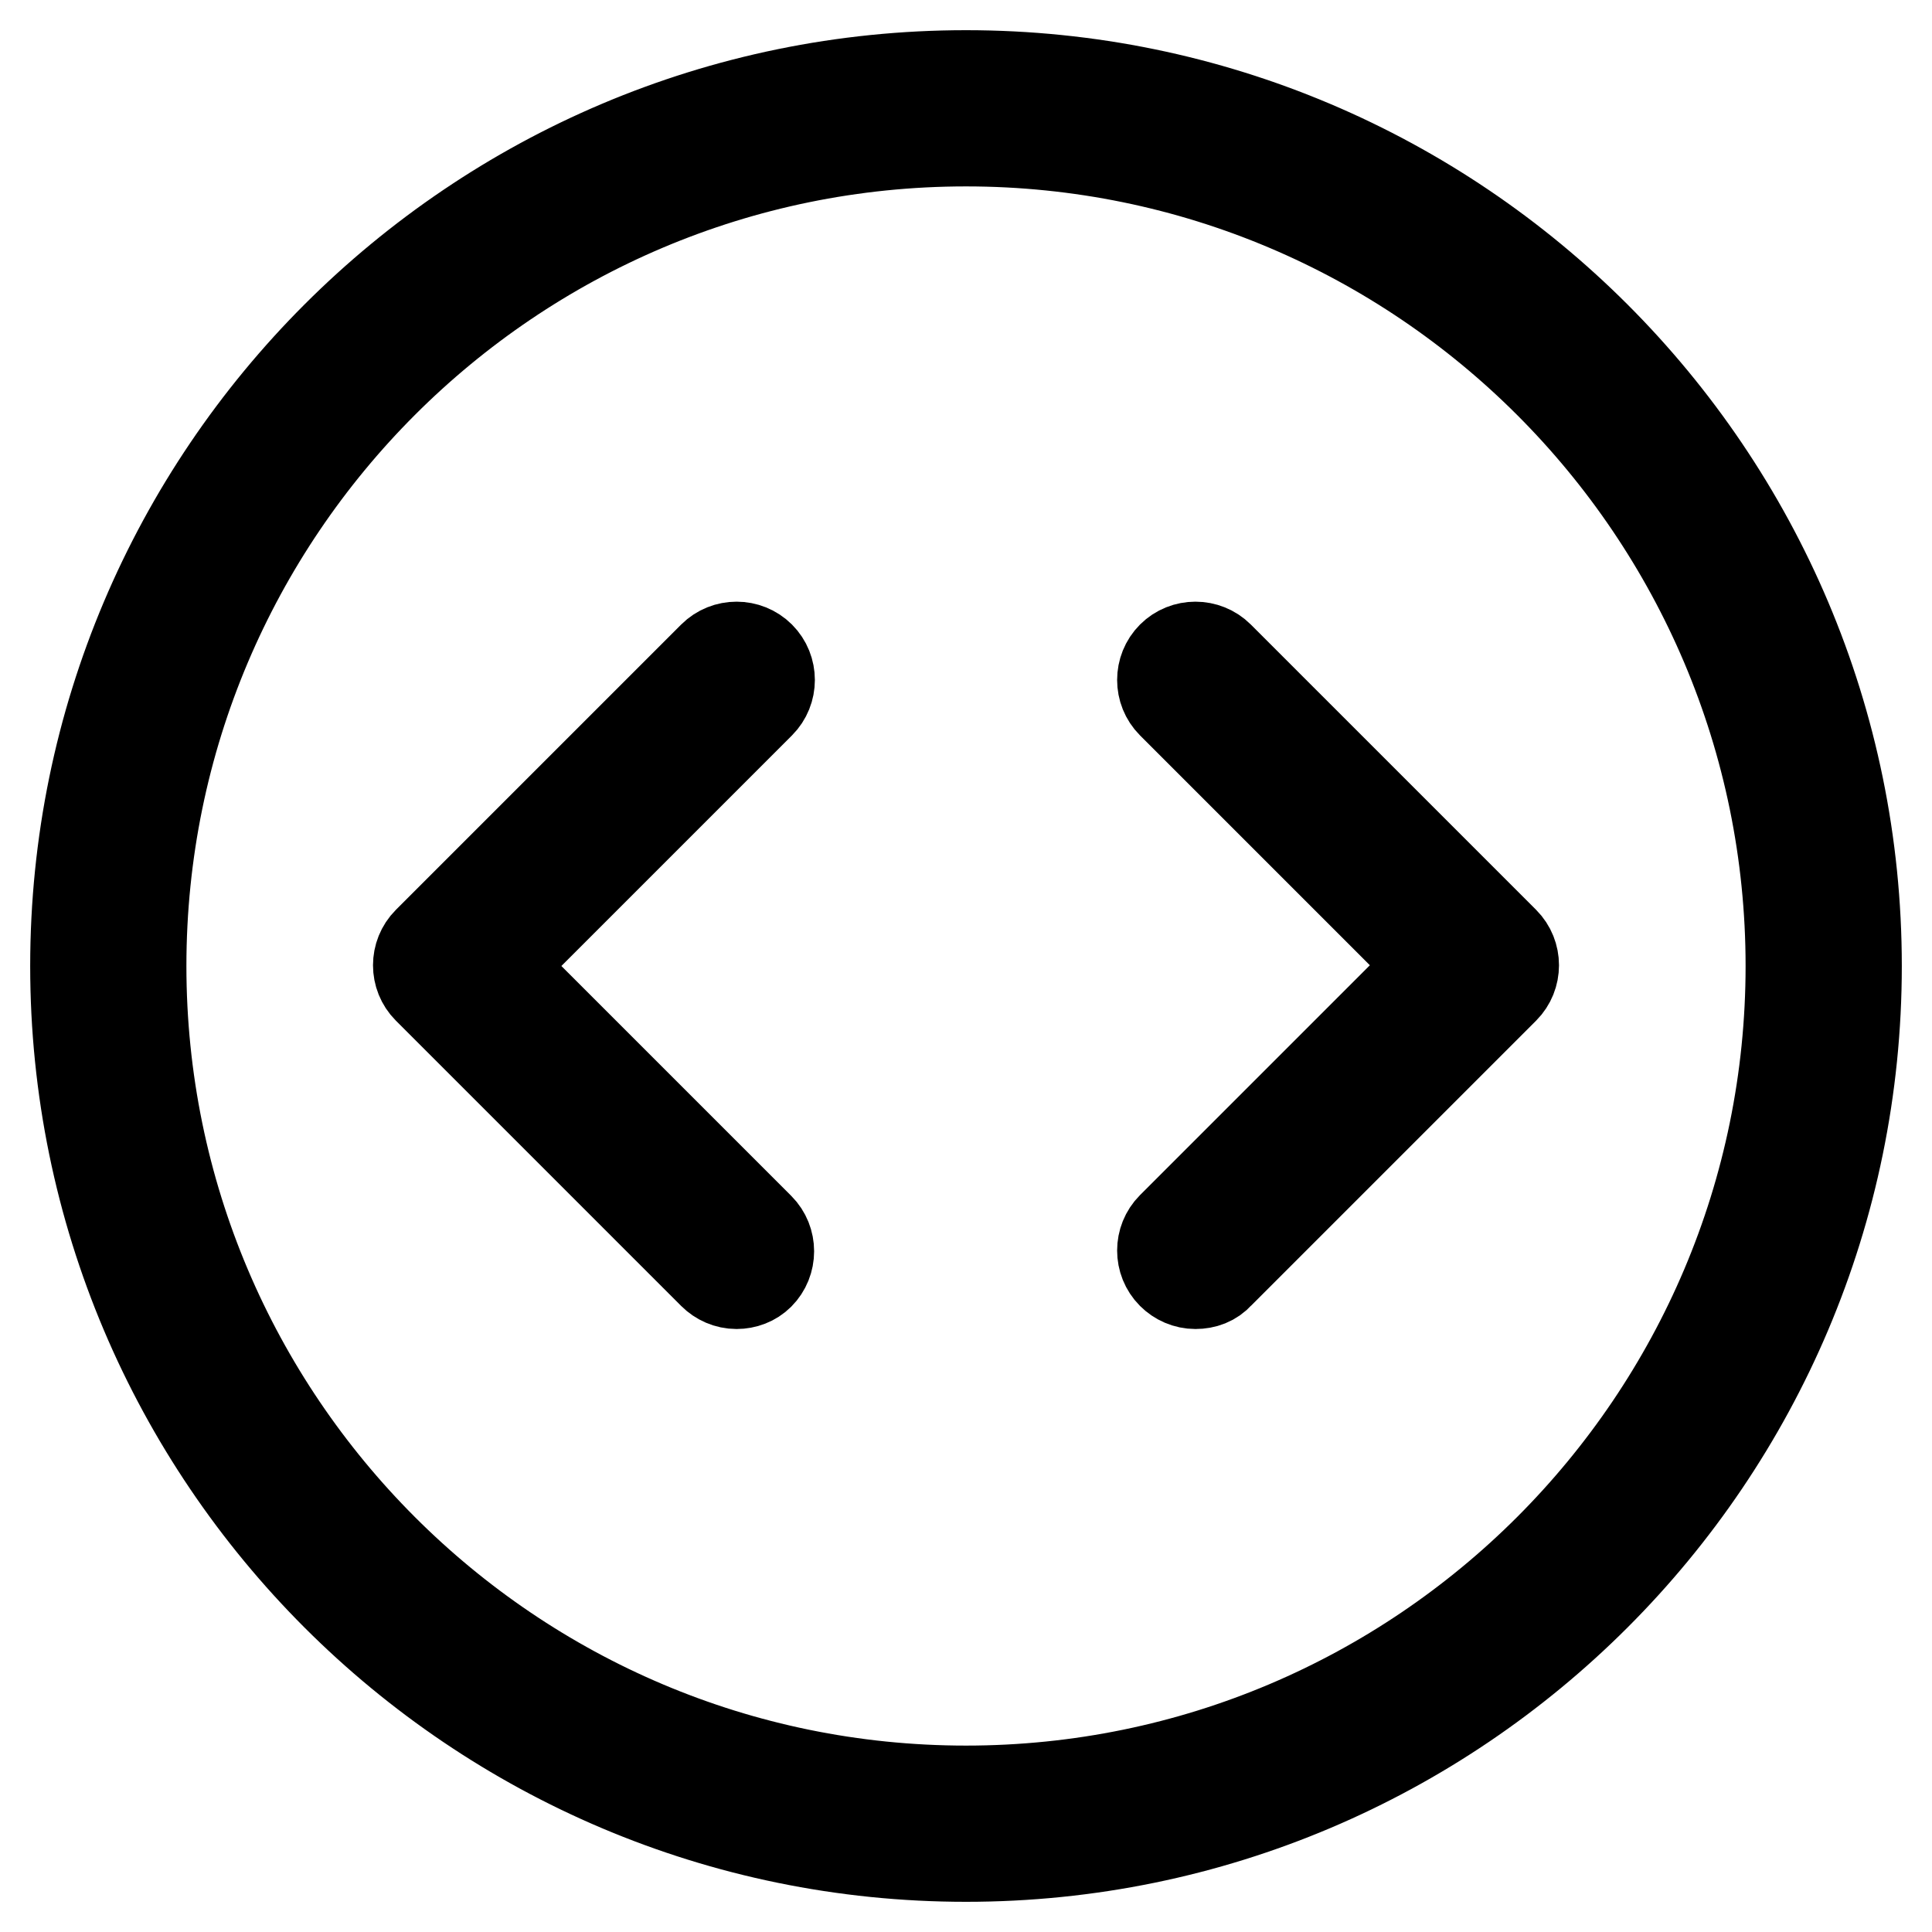
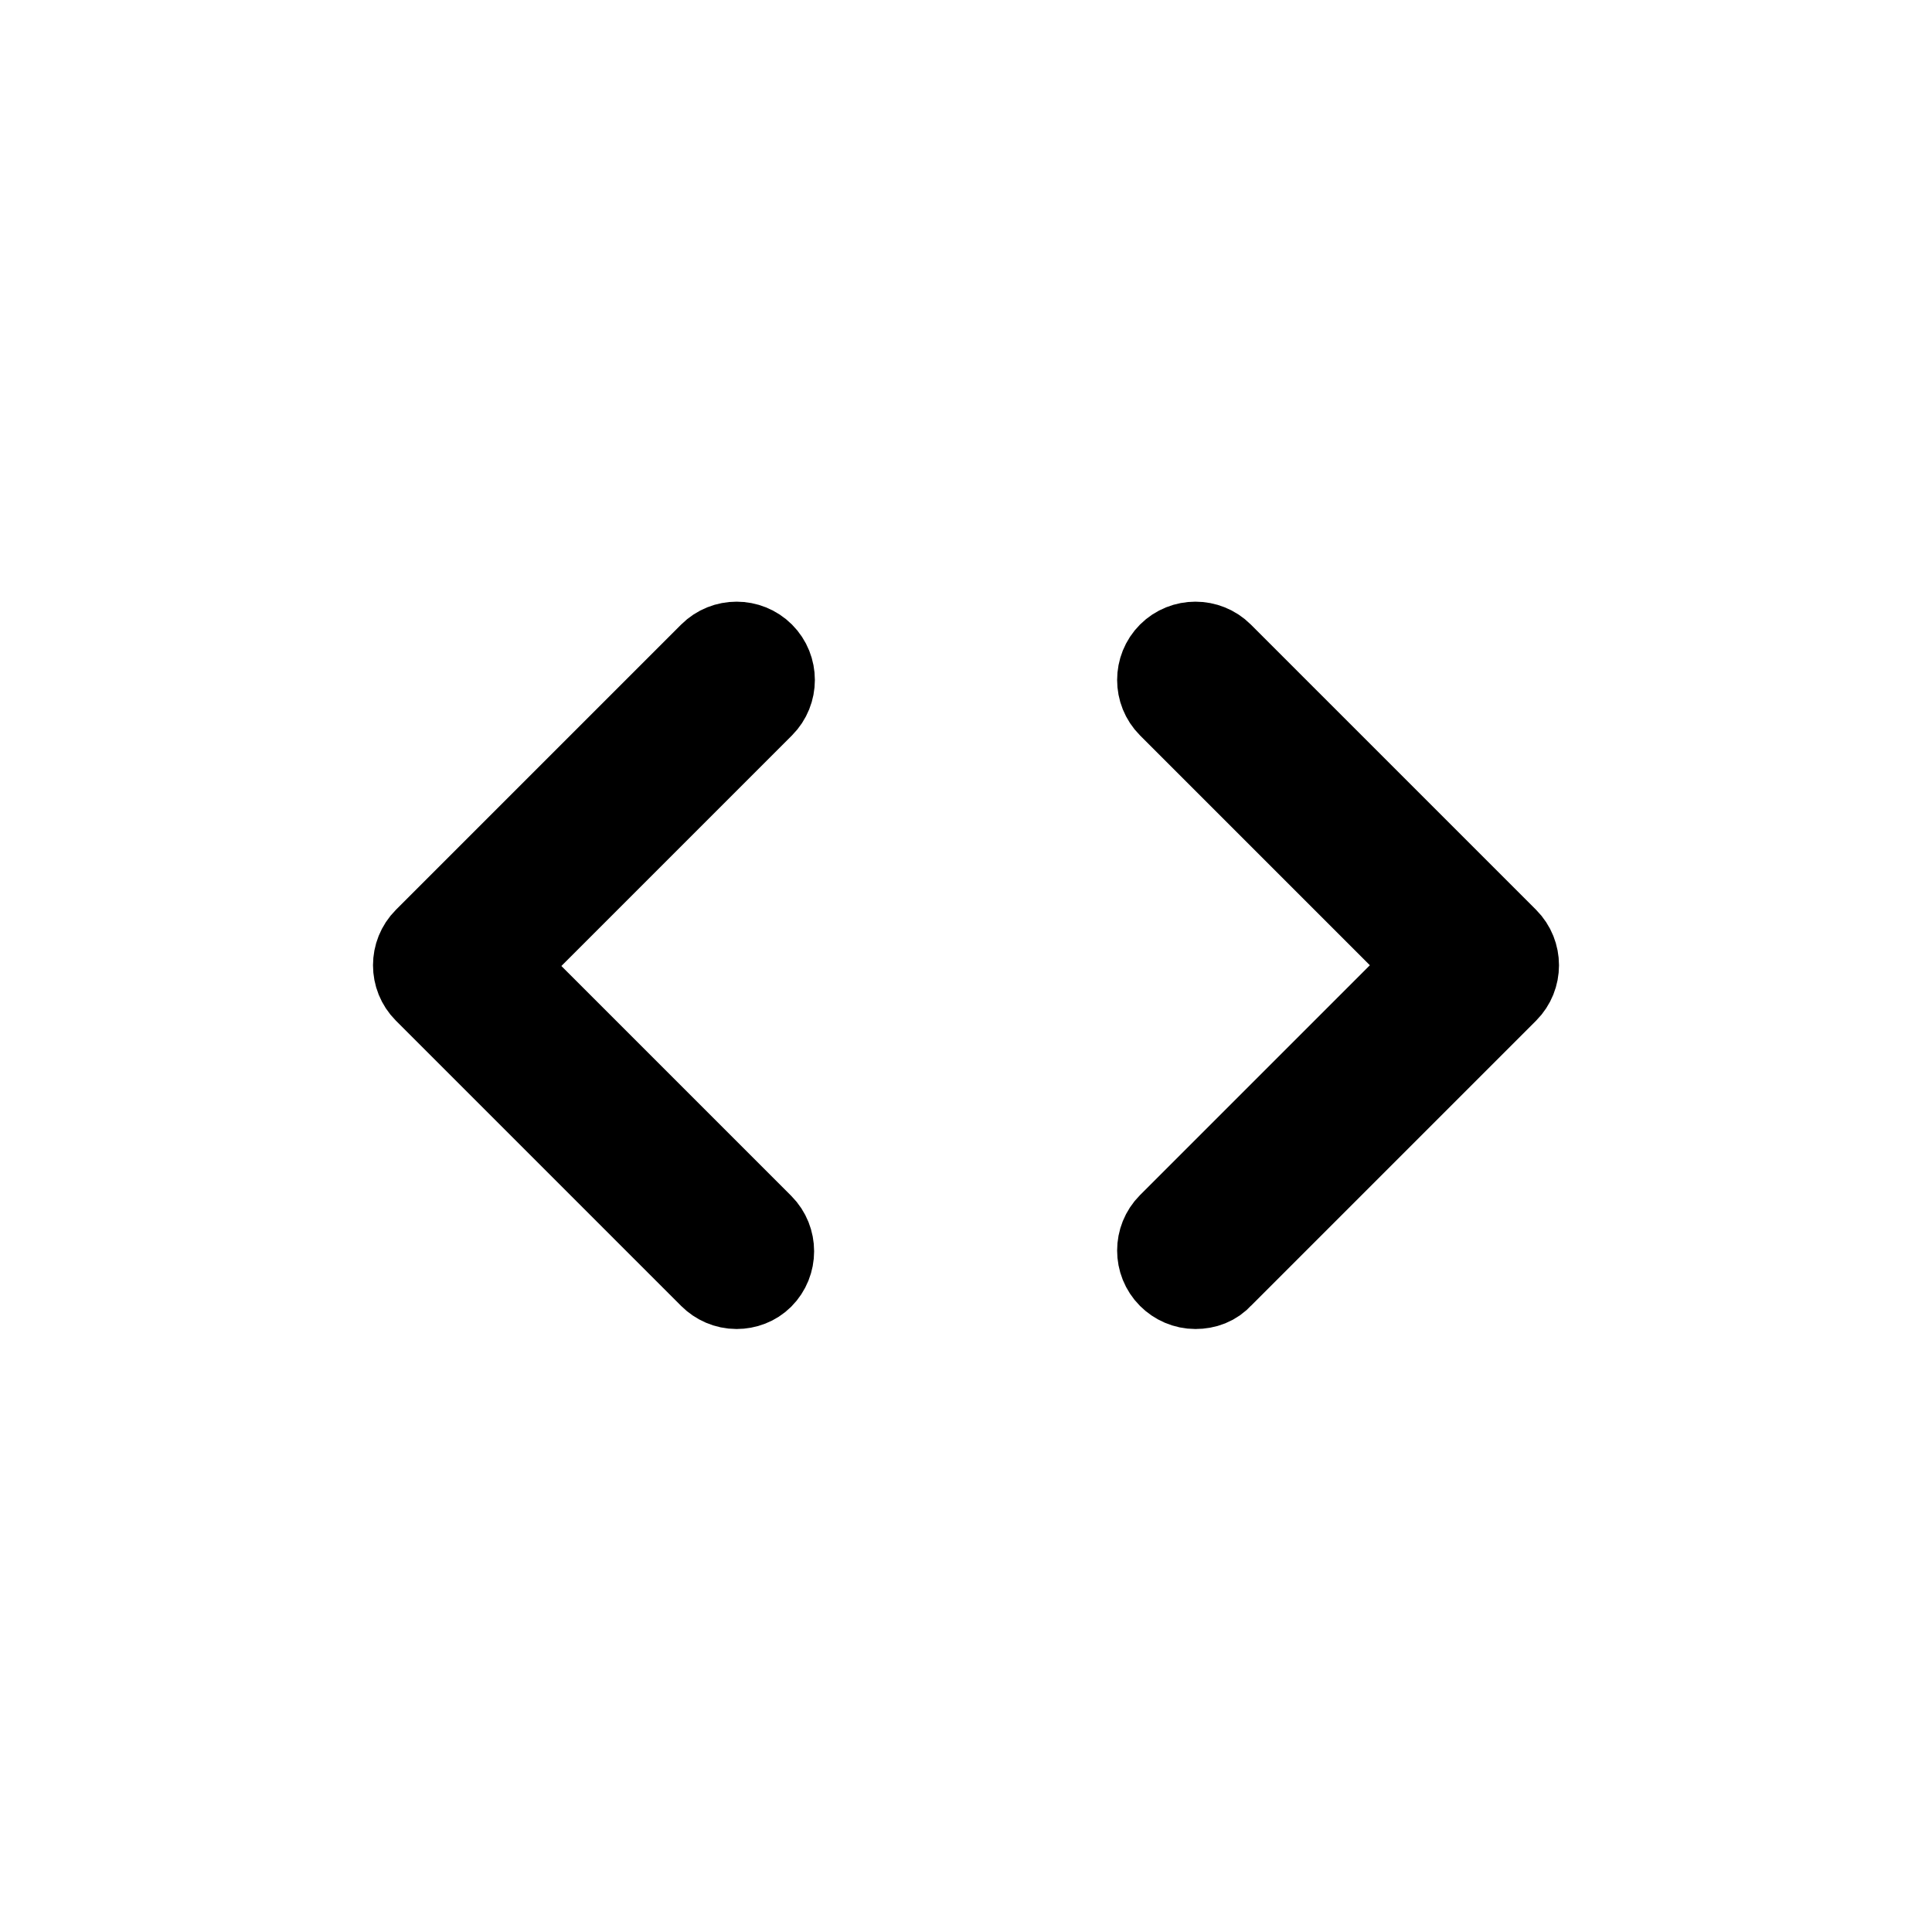
<svg xmlns="http://www.w3.org/2000/svg" version="1.1" x="0px" y="0px" viewBox="0 0 256 256" enable-background="new 0 0 256 256" xml:space="preserve">
  <g>
-     <path stroke-width="12" fill-opacity="0" stroke="#000000" d="M128,246c-65.1,0-118-52.9-118-118C10,62.9,62.9,10,128,10c65.1,0,118,52.9,118,118 C246,193.1,193.1,246,128,246z M128,18.7c-60.3,0-109.3,49-109.3,109.3c0,60.3,49,109.3,109.3,109.3c60.3,0,109.3-49,109.3-109.3 C237.3,67.7,188.3,18.7,128,18.7z" />
    <path stroke-width="12" fill-opacity="0" stroke="#000000" d="M97.6,170.1c-1.2,0-2.3-0.5-3.1-1.3l-37.8-37.8c-1.7-1.7-1.7-4.5,0-6.2c0,0,0,0,0,0l37.8-37.8 c1.7-1.7,4.5-1.7,6.2,0c1.7,1.7,1.7,4.5,0,6.2L65.9,128l34.7,34.7c1.7,1.7,1.7,4.5,0,6.2C99.8,169.7,98.7,170.1,97.6,170.1 L97.6,170.1z M158.4,170.1c-1.2,0-2.3-0.5-3.1-1.3c-1.7-1.7-1.7-4.5,0-6.2c0,0,0,0,0,0l34.7-34.7l-34.7-34.7 c-1.7-1.7-1.7-4.5,0-6.2c0,0,0,0,0,0c1.7-1.7,4.5-1.7,6.2,0l0,0l37.8,37.8c1.7,1.7,1.7,4.5,0,6.2c0,0,0,0,0,0l-37.8,37.8 C160.7,169.7,159.6,170.1,158.4,170.1L158.4,170.1z" />
  </g>
</svg>